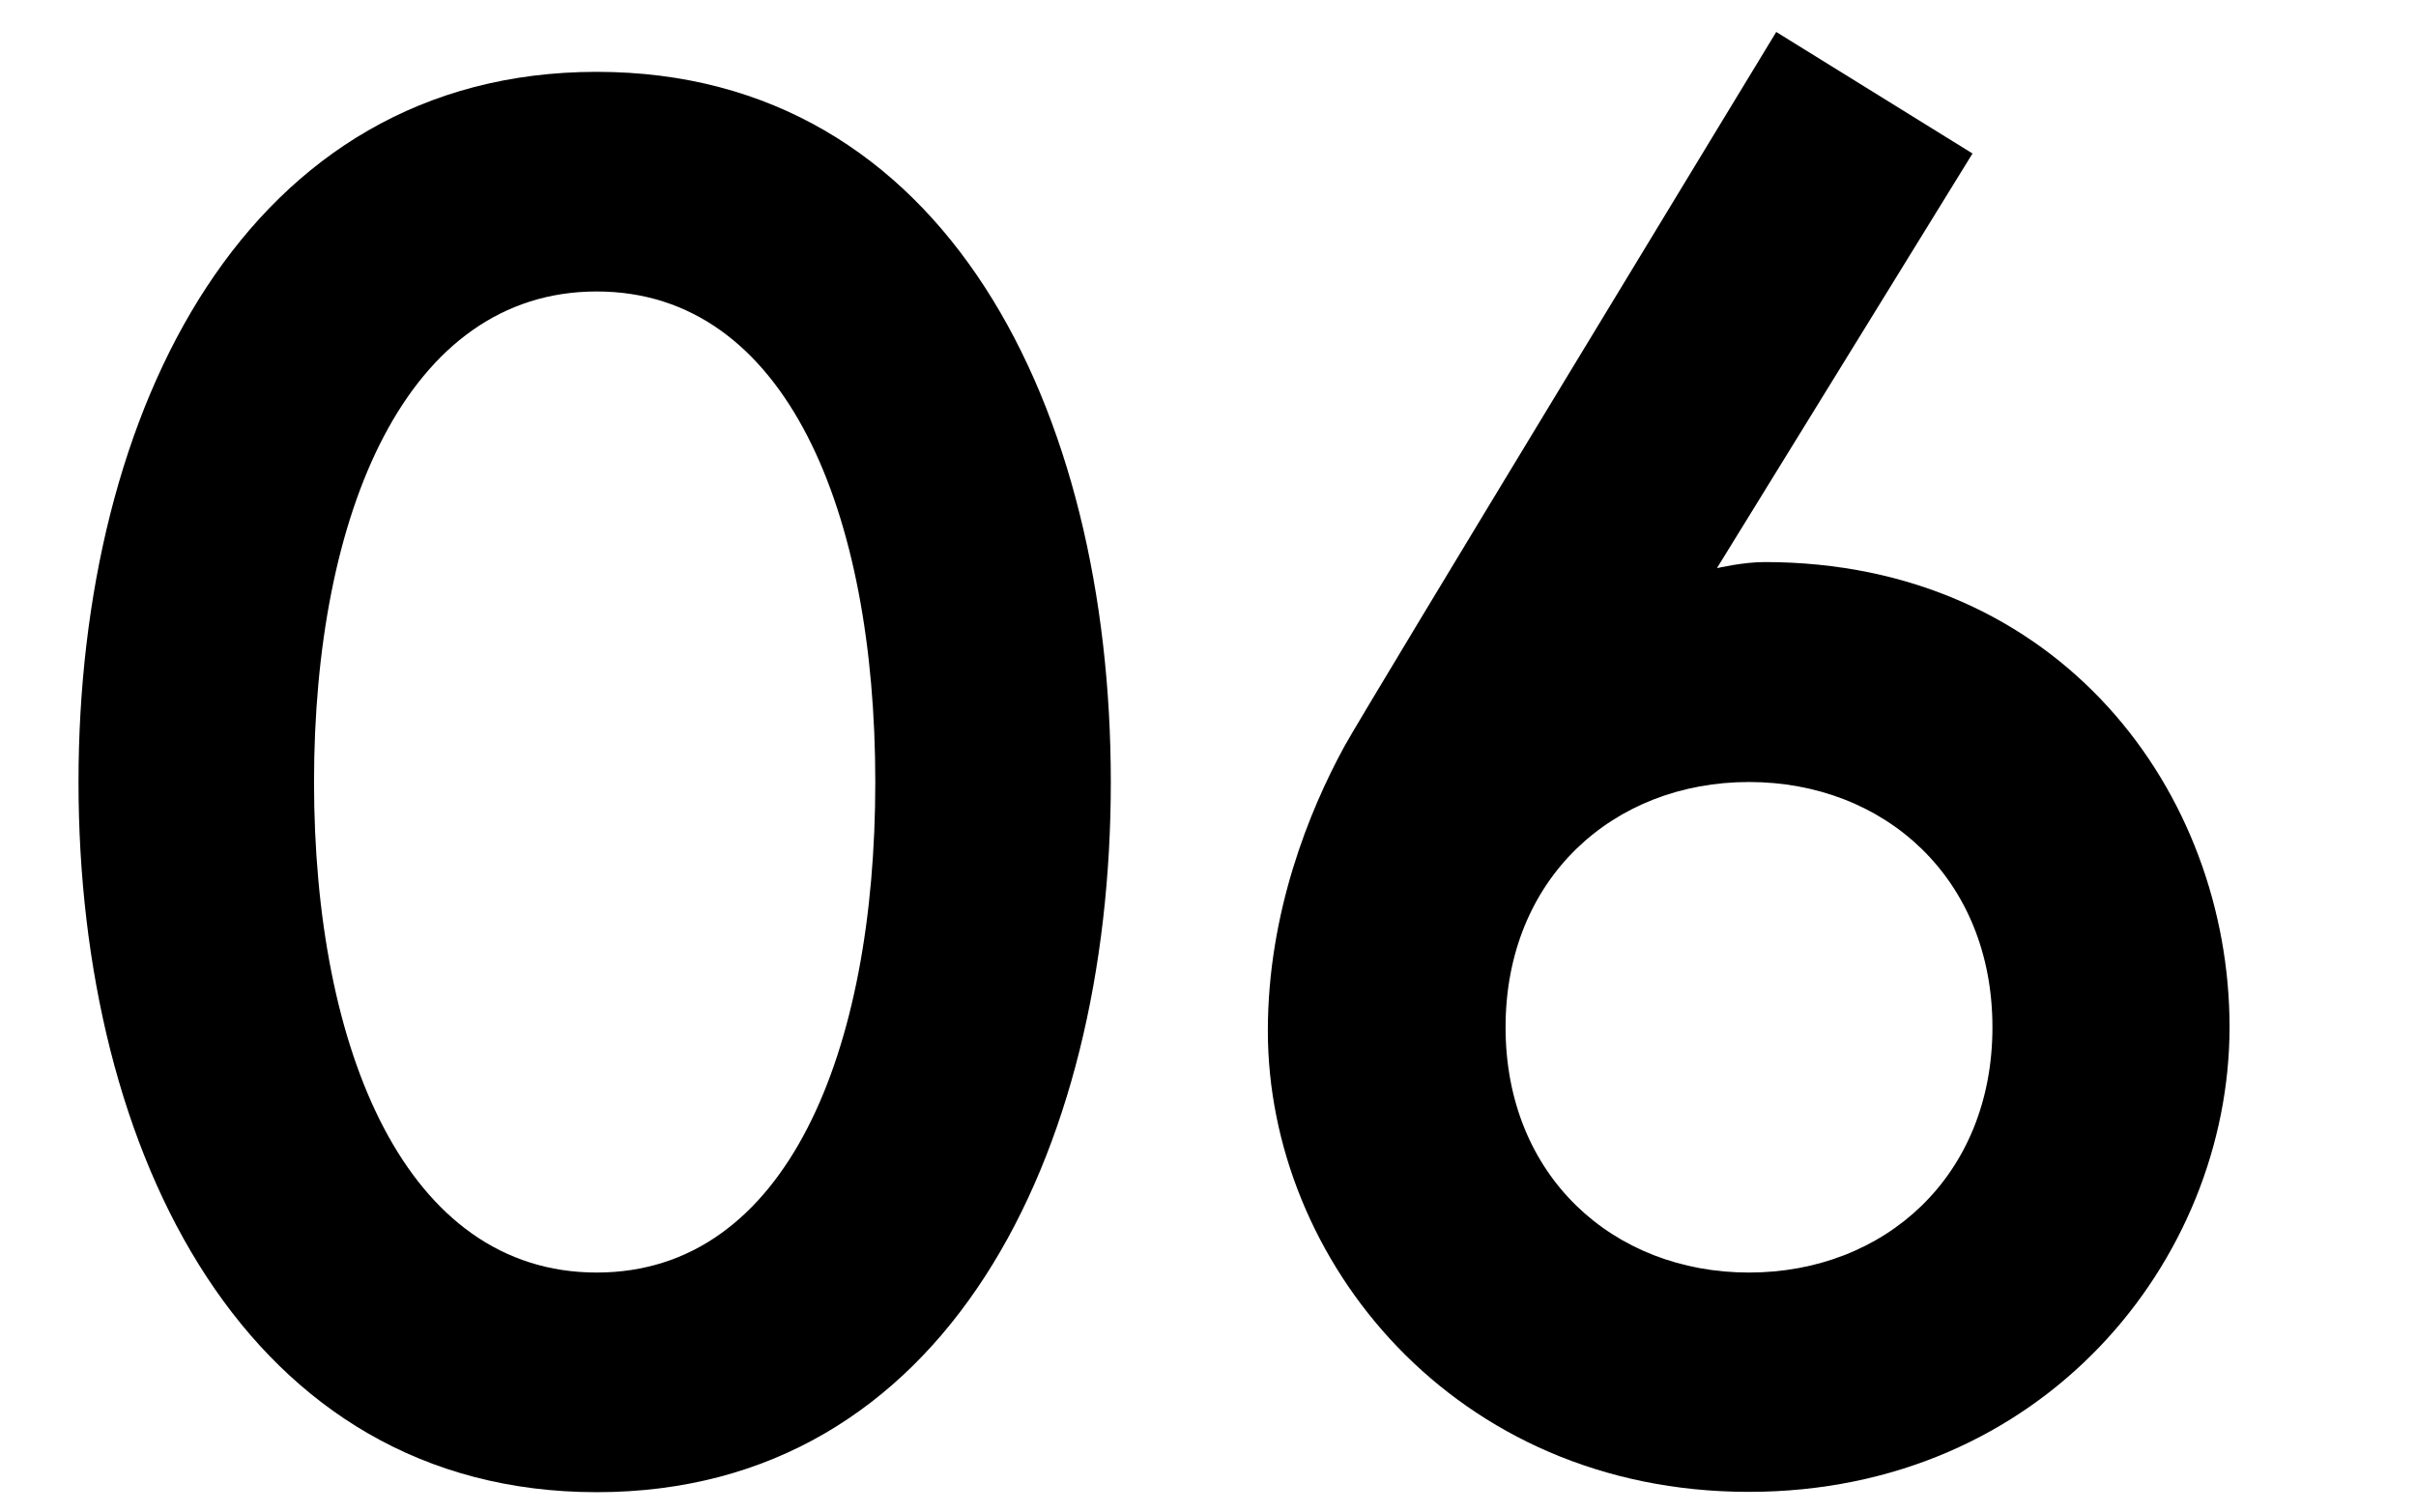
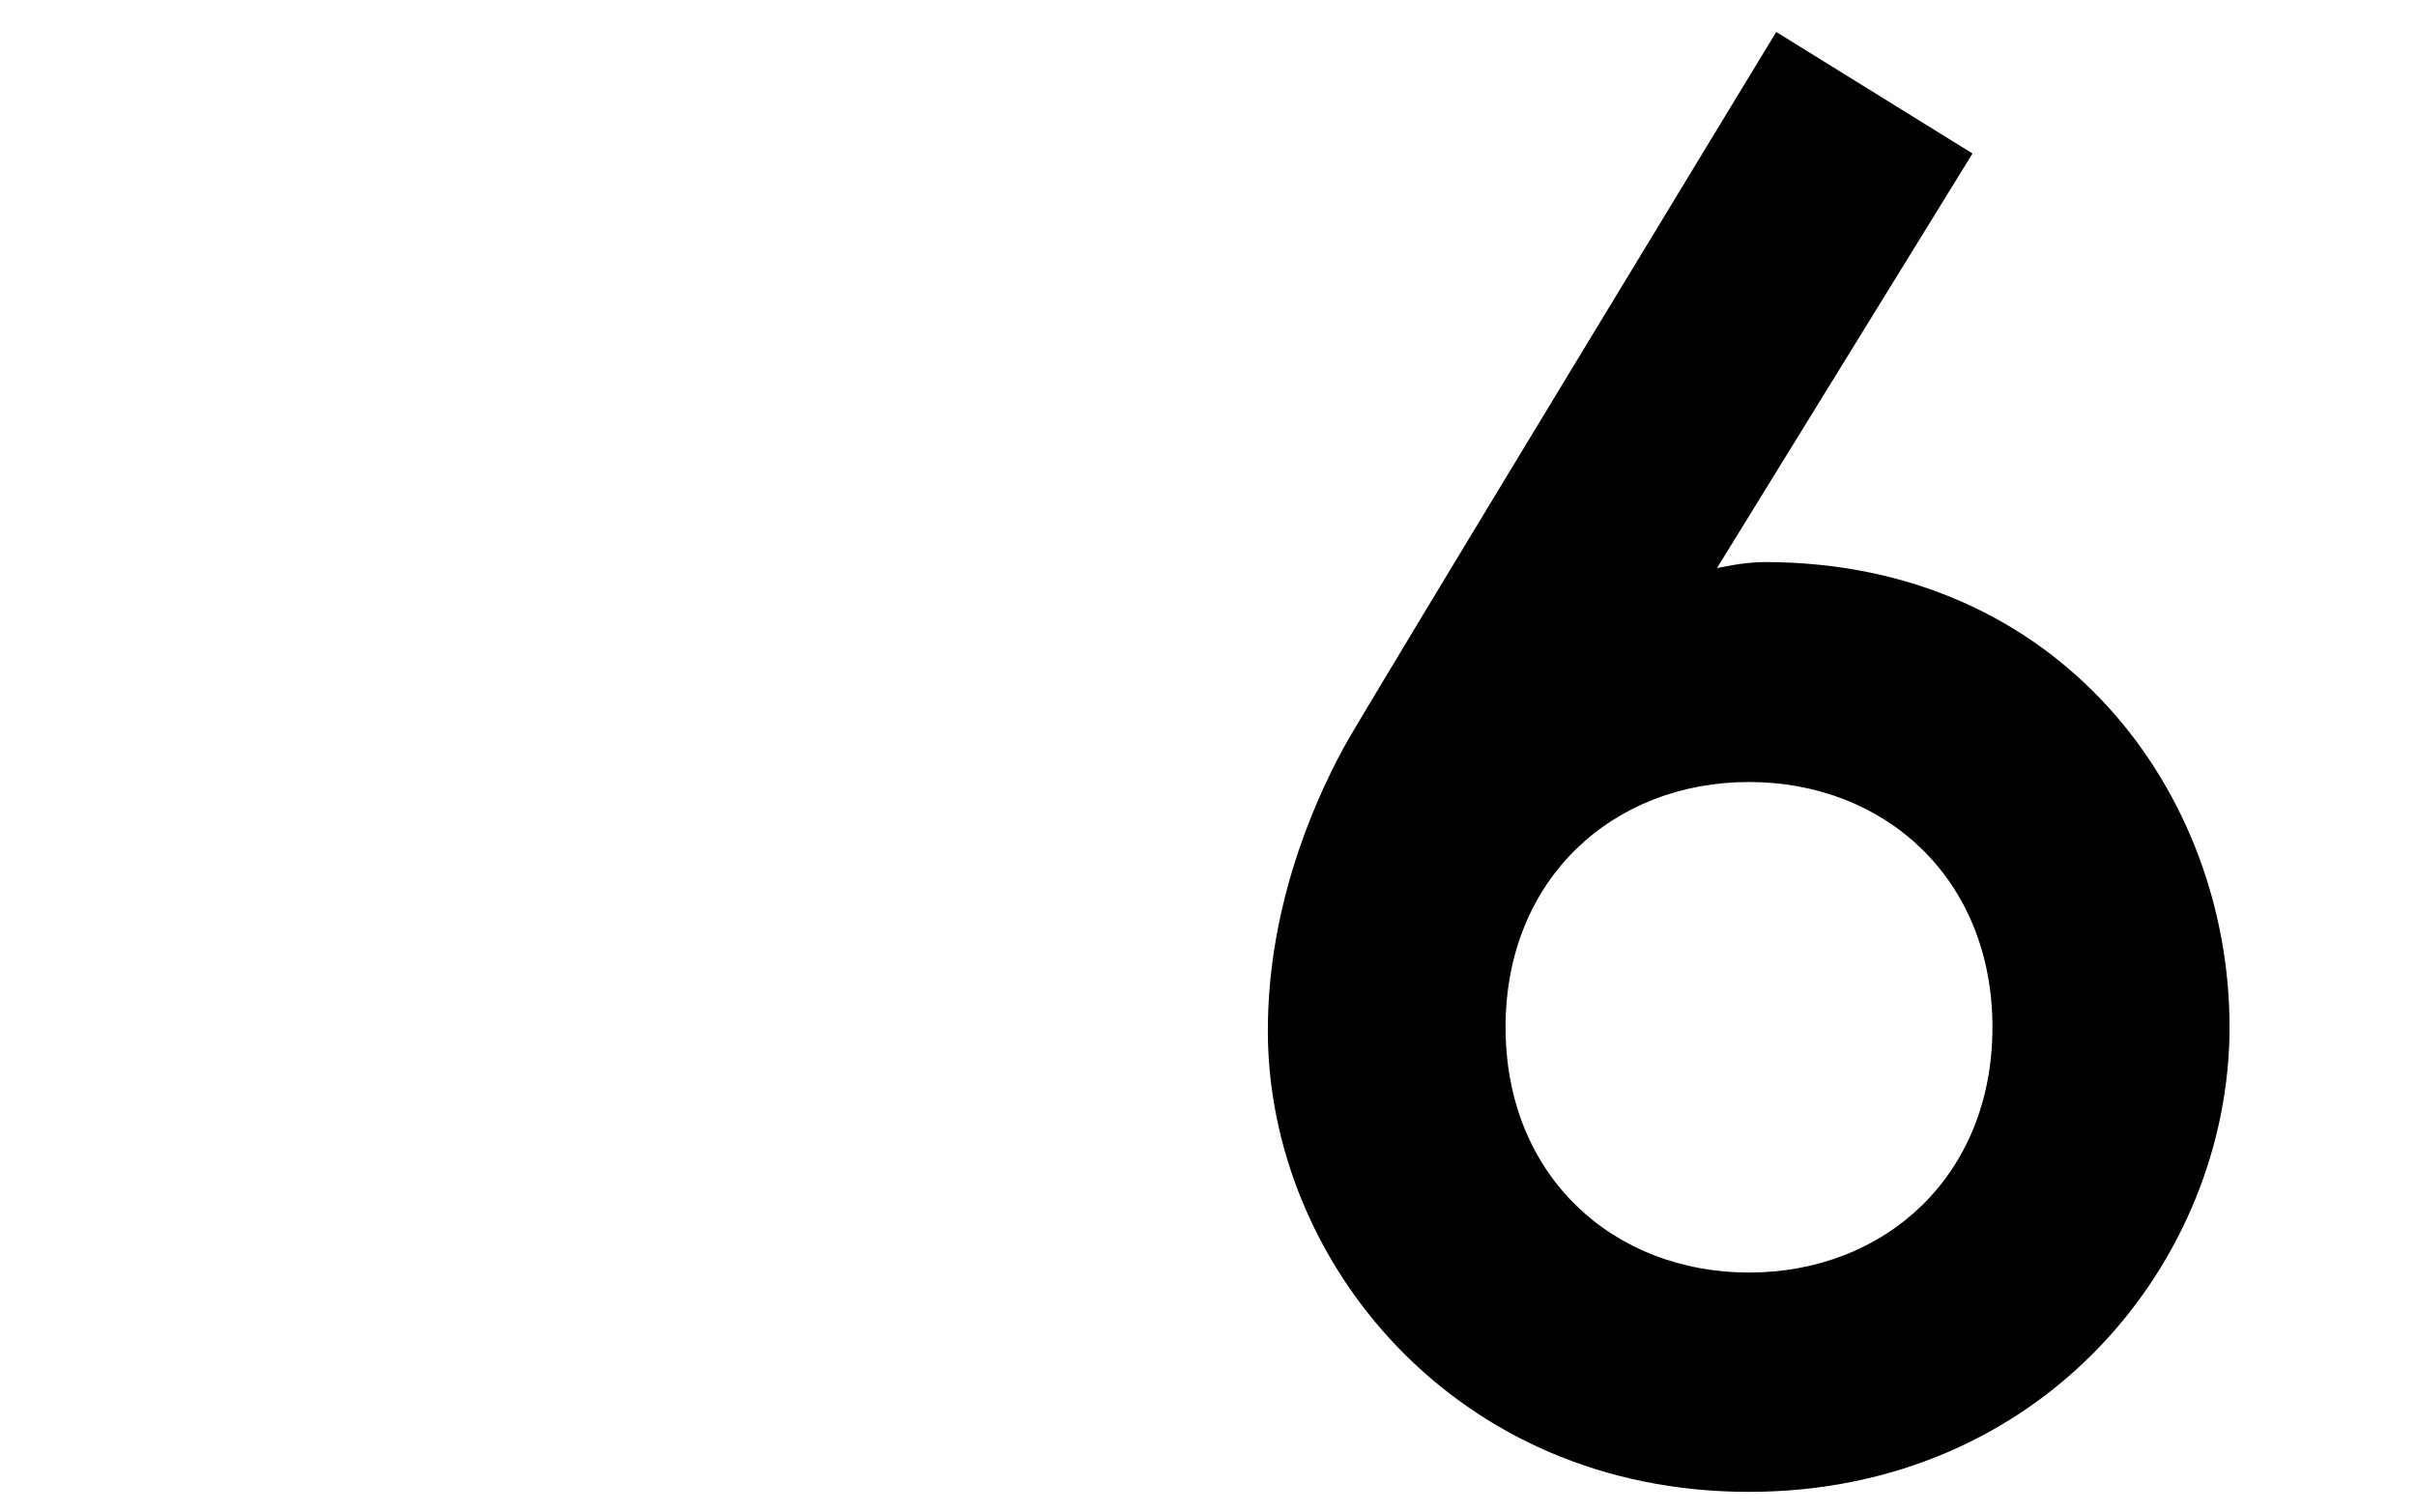
<svg xmlns="http://www.w3.org/2000/svg" id="_レイヤー_2" viewBox="0 0 76.32 47.79">
  <defs>
    <style>.cls-1{fill:#000;}.cls-1,.cls-2{stroke-width:0px;}.cls-2{fill:none;}</style>
  </defs>
  <g id="_レイヤー_2-2">
    <rect class="cls-2" width="76.32" height="47.79" />
-     <path class="cls-1" d="M35.09,24.71c0,11.78-5.21,22.44-16.24,22.44S2.48,36.49,2.48,24.71,7.81,2.27,18.85,2.27s16.24,10.66,16.24,22.44ZM27.65,24.71c0-8.49-2.79-15.5-8.8-15.5s-8.93,7.01-8.93,15.5,2.91,15.5,8.93,15.5,8.8-7.01,8.8-15.5Z" />
    <path class="cls-1" d="M54.25,17.95s.81-.19,1.49-.19c9.36,0,14.69,7.32,14.69,14.69s-5.89,14.69-15.19,14.69-15.19-7.32-15.19-14.57c0-3.72,1.3-6.94,2.42-8.99.68-1.24,13.64-22.57,13.64-22.57l6.2,3.84-8.06,13.08ZM47.56,32.46c0,4.71,3.41,7.75,7.69,7.75s7.69-3.04,7.69-7.75-3.41-7.75-7.69-7.75-7.69,3.04-7.69,7.75Z" />
  </g>
</svg>